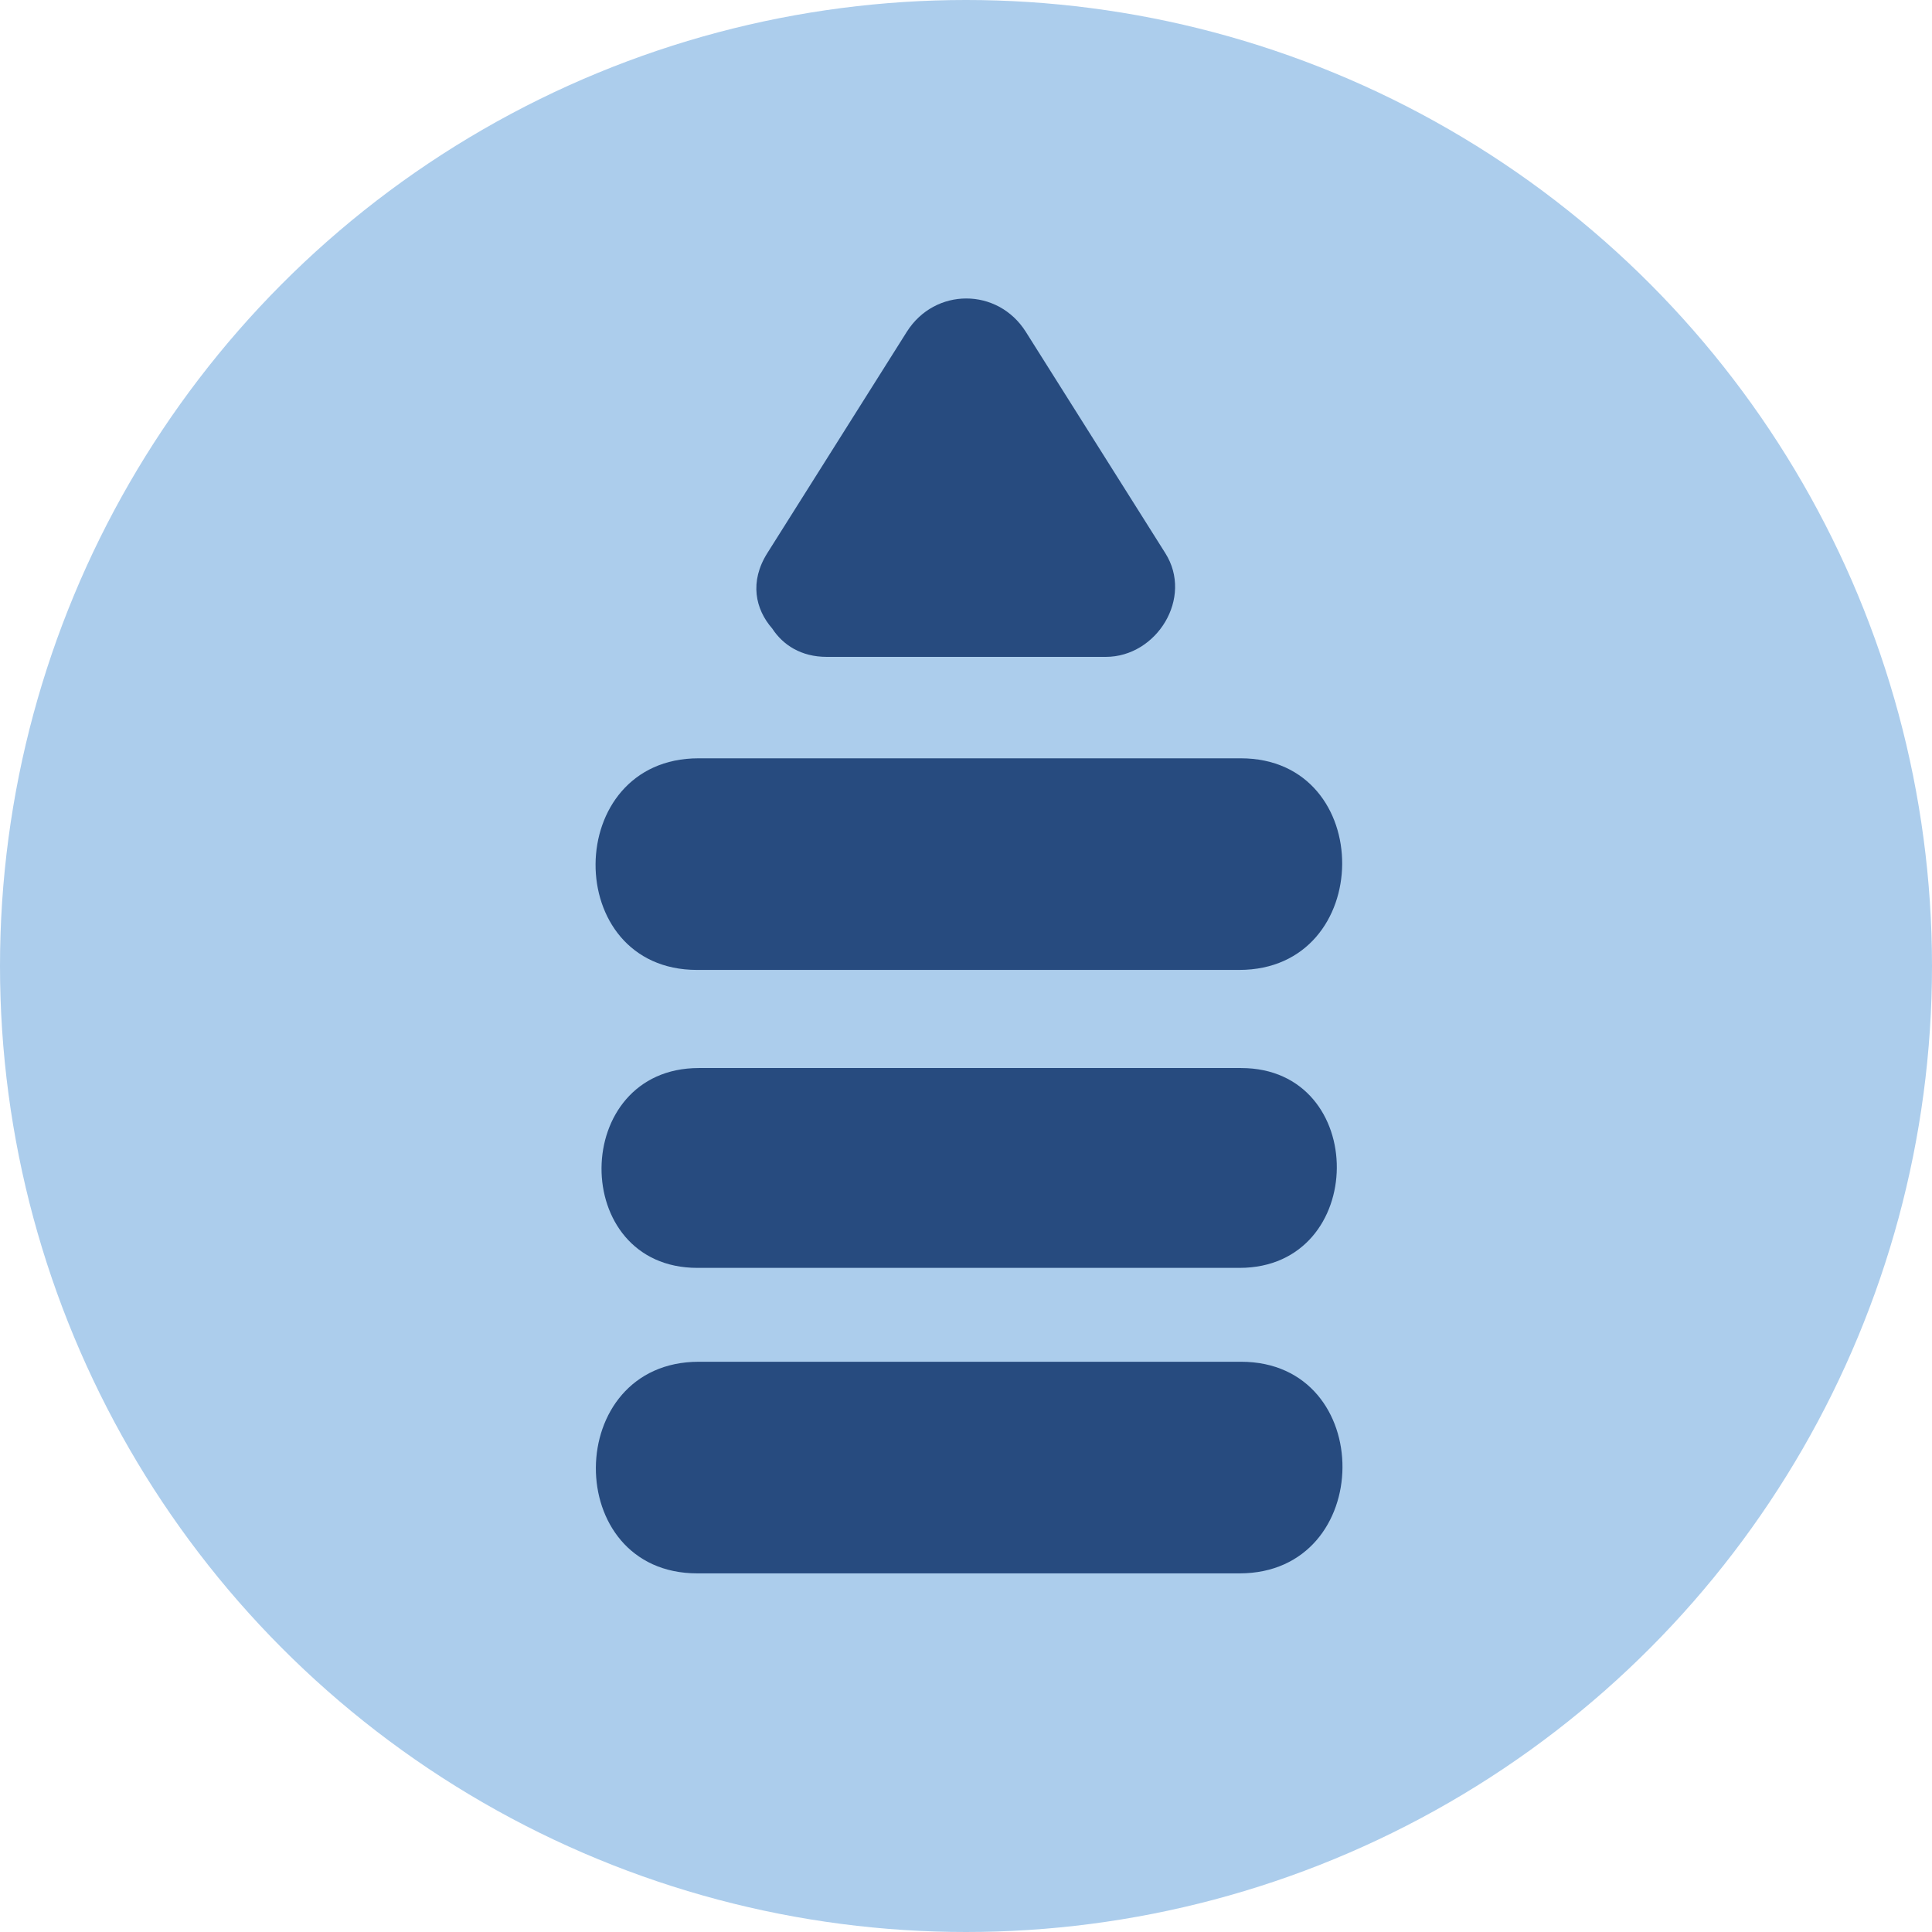
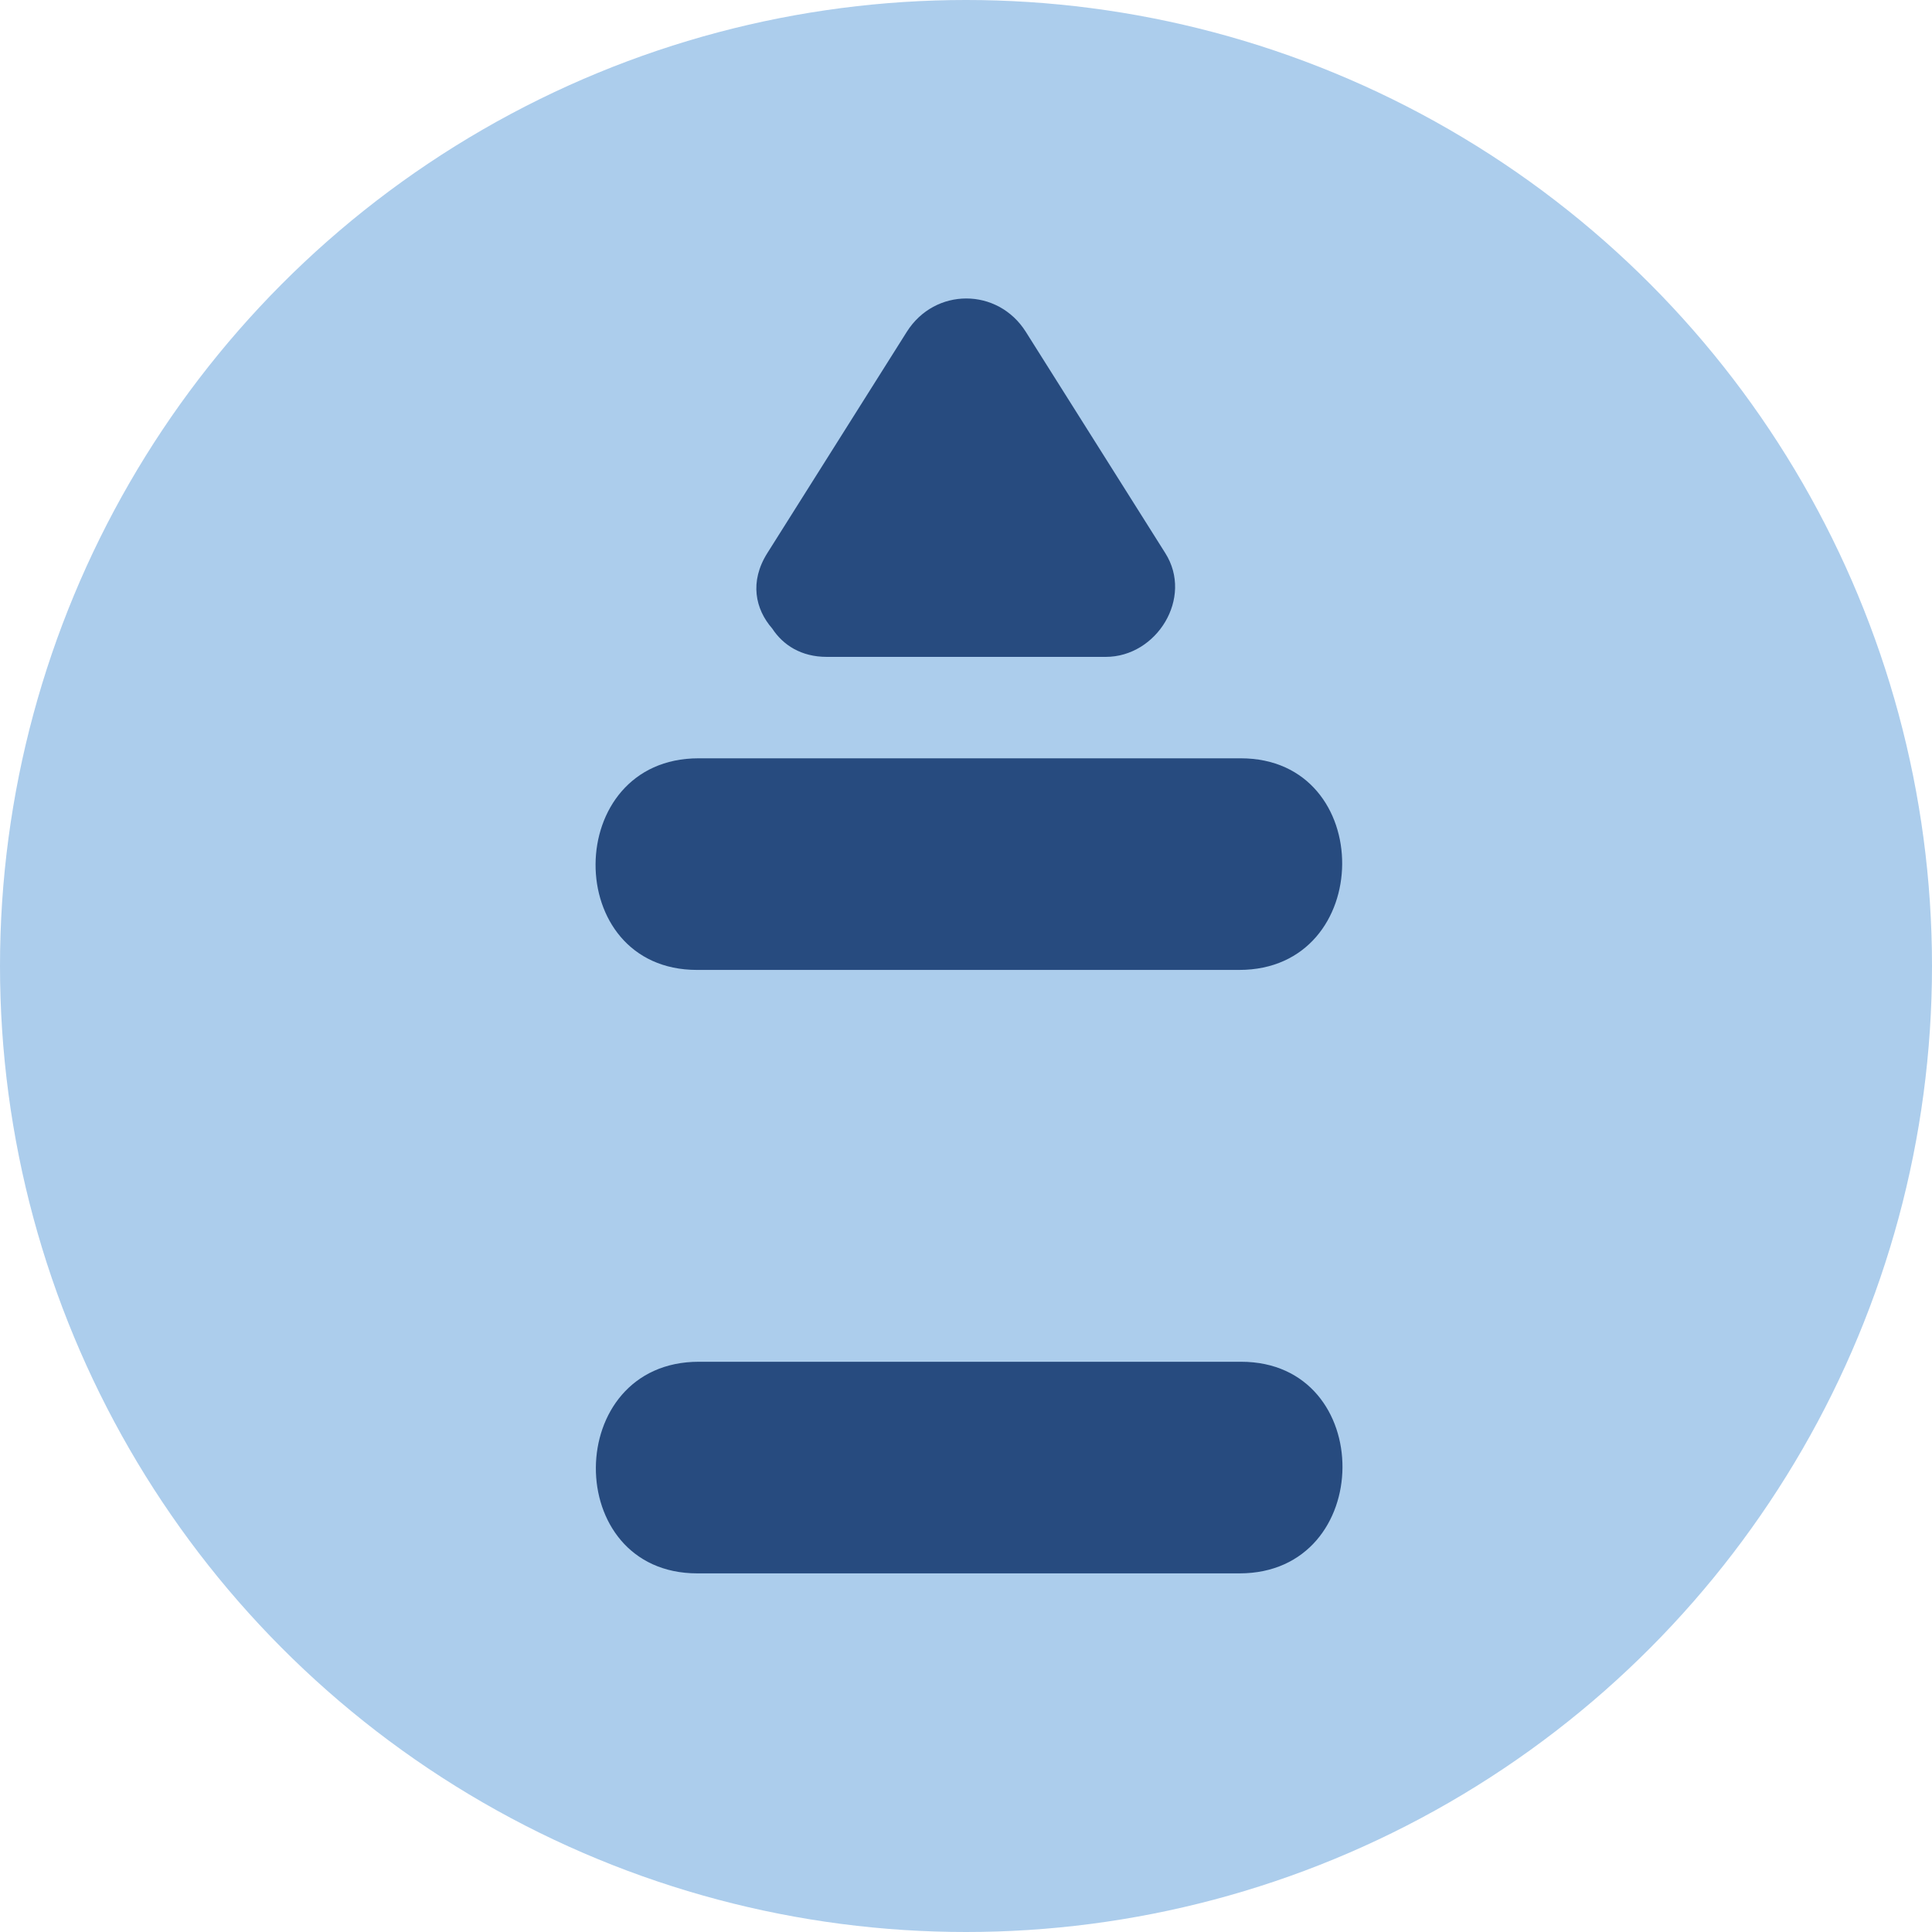
<svg xmlns="http://www.w3.org/2000/svg" id="Layer_3" width="64" height="64" viewBox="0 0 64 64">
  <defs>
    <style>.cls-1{fill:#accdec;}.cls-1,.cls-2{stroke-width:0px;}.cls-2{fill:#274b7f;}</style>
  </defs>
  <circle class="cls-1" cx="32" cy="32" r="32" />
  <path class="cls-2" d="M41.11,45.11h-17.96c-4.52,0-4.56,7.01-.05,7.01h17.96c4.52,0,4.56-7.01.05-7.01Z" />
-   <path class="cls-2" d="M41.11,35.38h-17.96c-4.27,0-4.31,6.62-.05,6.62h17.96c4.27,0,4.31-6.62.05-6.62Z" />
  <path class="cls-2" d="M23.09,32.13h17.96c4.52,0,4.56-7.01.05-7.01h-17.96c-4.52,0-4.56,7.01-.05,7.01Z" />
-   <path class="cls-2" d="M27.38,21.76h9.25c1.69,0,2.91-1.96,1.97-3.44-1.54-2.44-3.08-4.89-4.62-7.33-.93-1.47-3.01-1.47-3.94,0-1.54,2.44-3.08,4.89-4.62,7.33-.6.95-.4,1.86.16,2.5.36.55.96.94,1.81.94Z" />
+   <path class="cls-2" d="M27.38,21.76h9.25c1.69,0,2.91-1.96,1.97-3.44-1.54-2.44-3.08-4.89-4.62-7.33-.93-1.47-3.01-1.47-3.94,0-1.54,2.44-3.08,4.89-4.62,7.33-.6.95-.4,1.86.16,2.5.36.55.96.94,1.81.94" />
</svg>